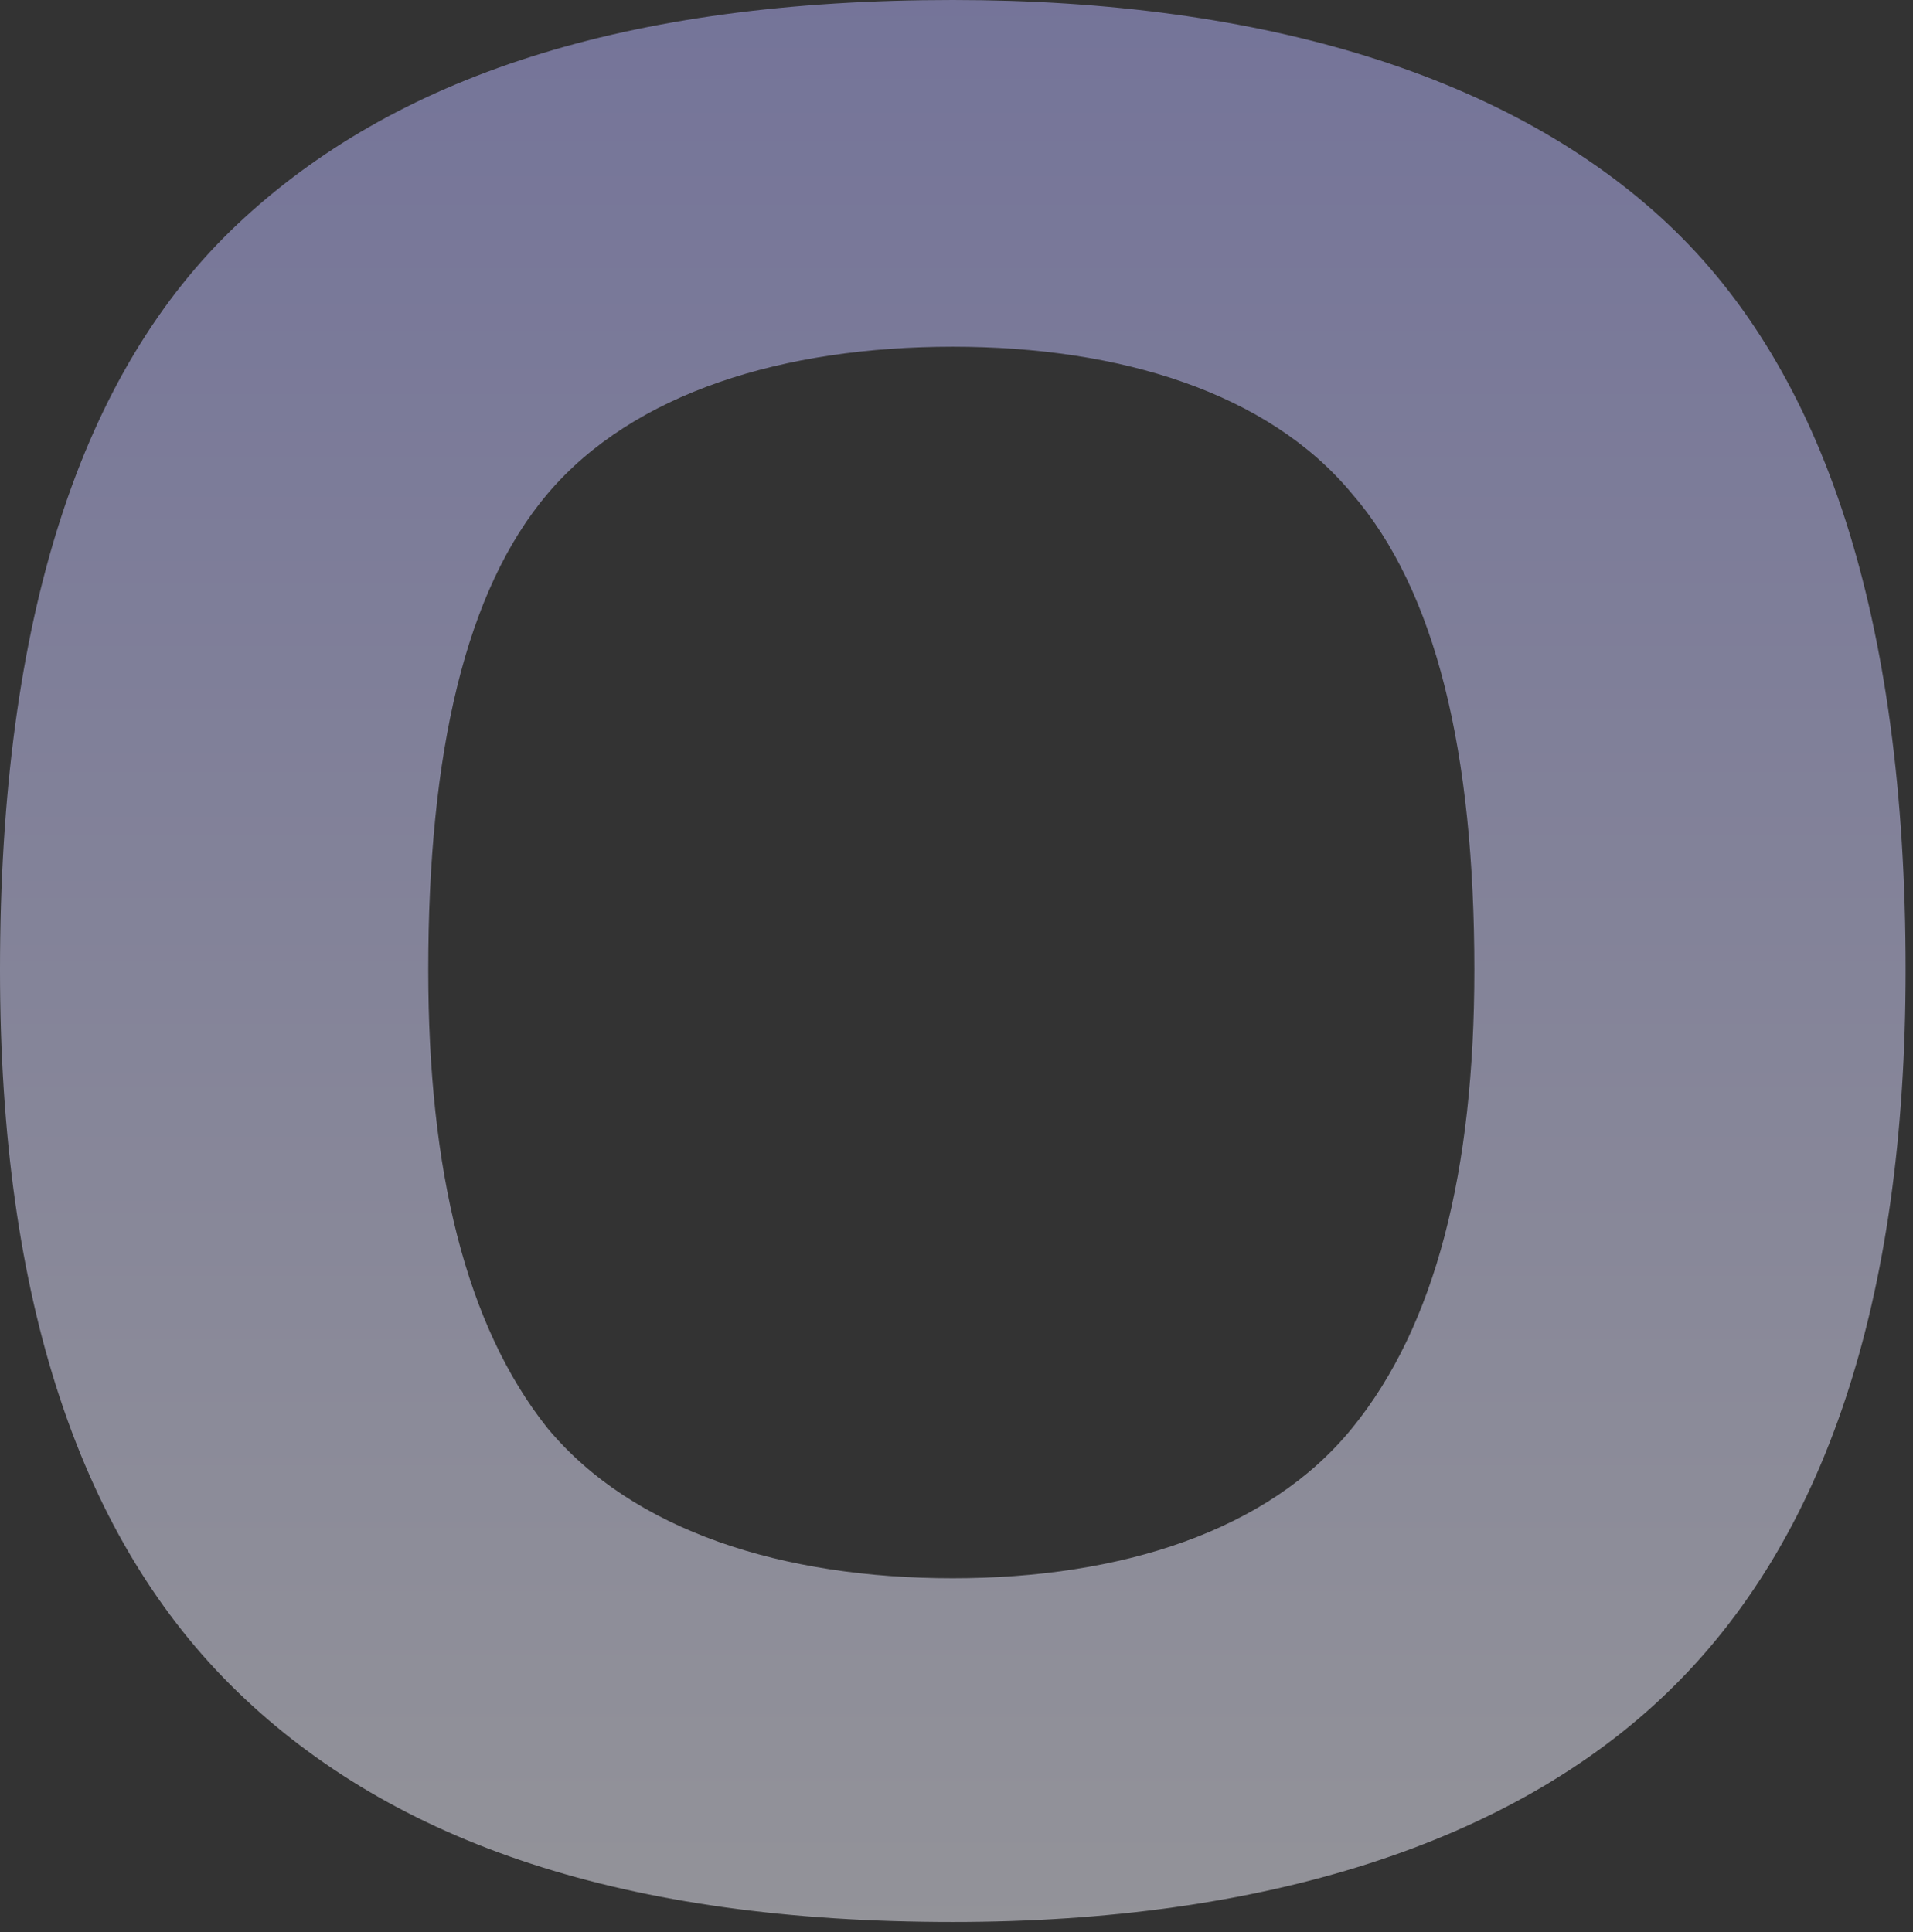
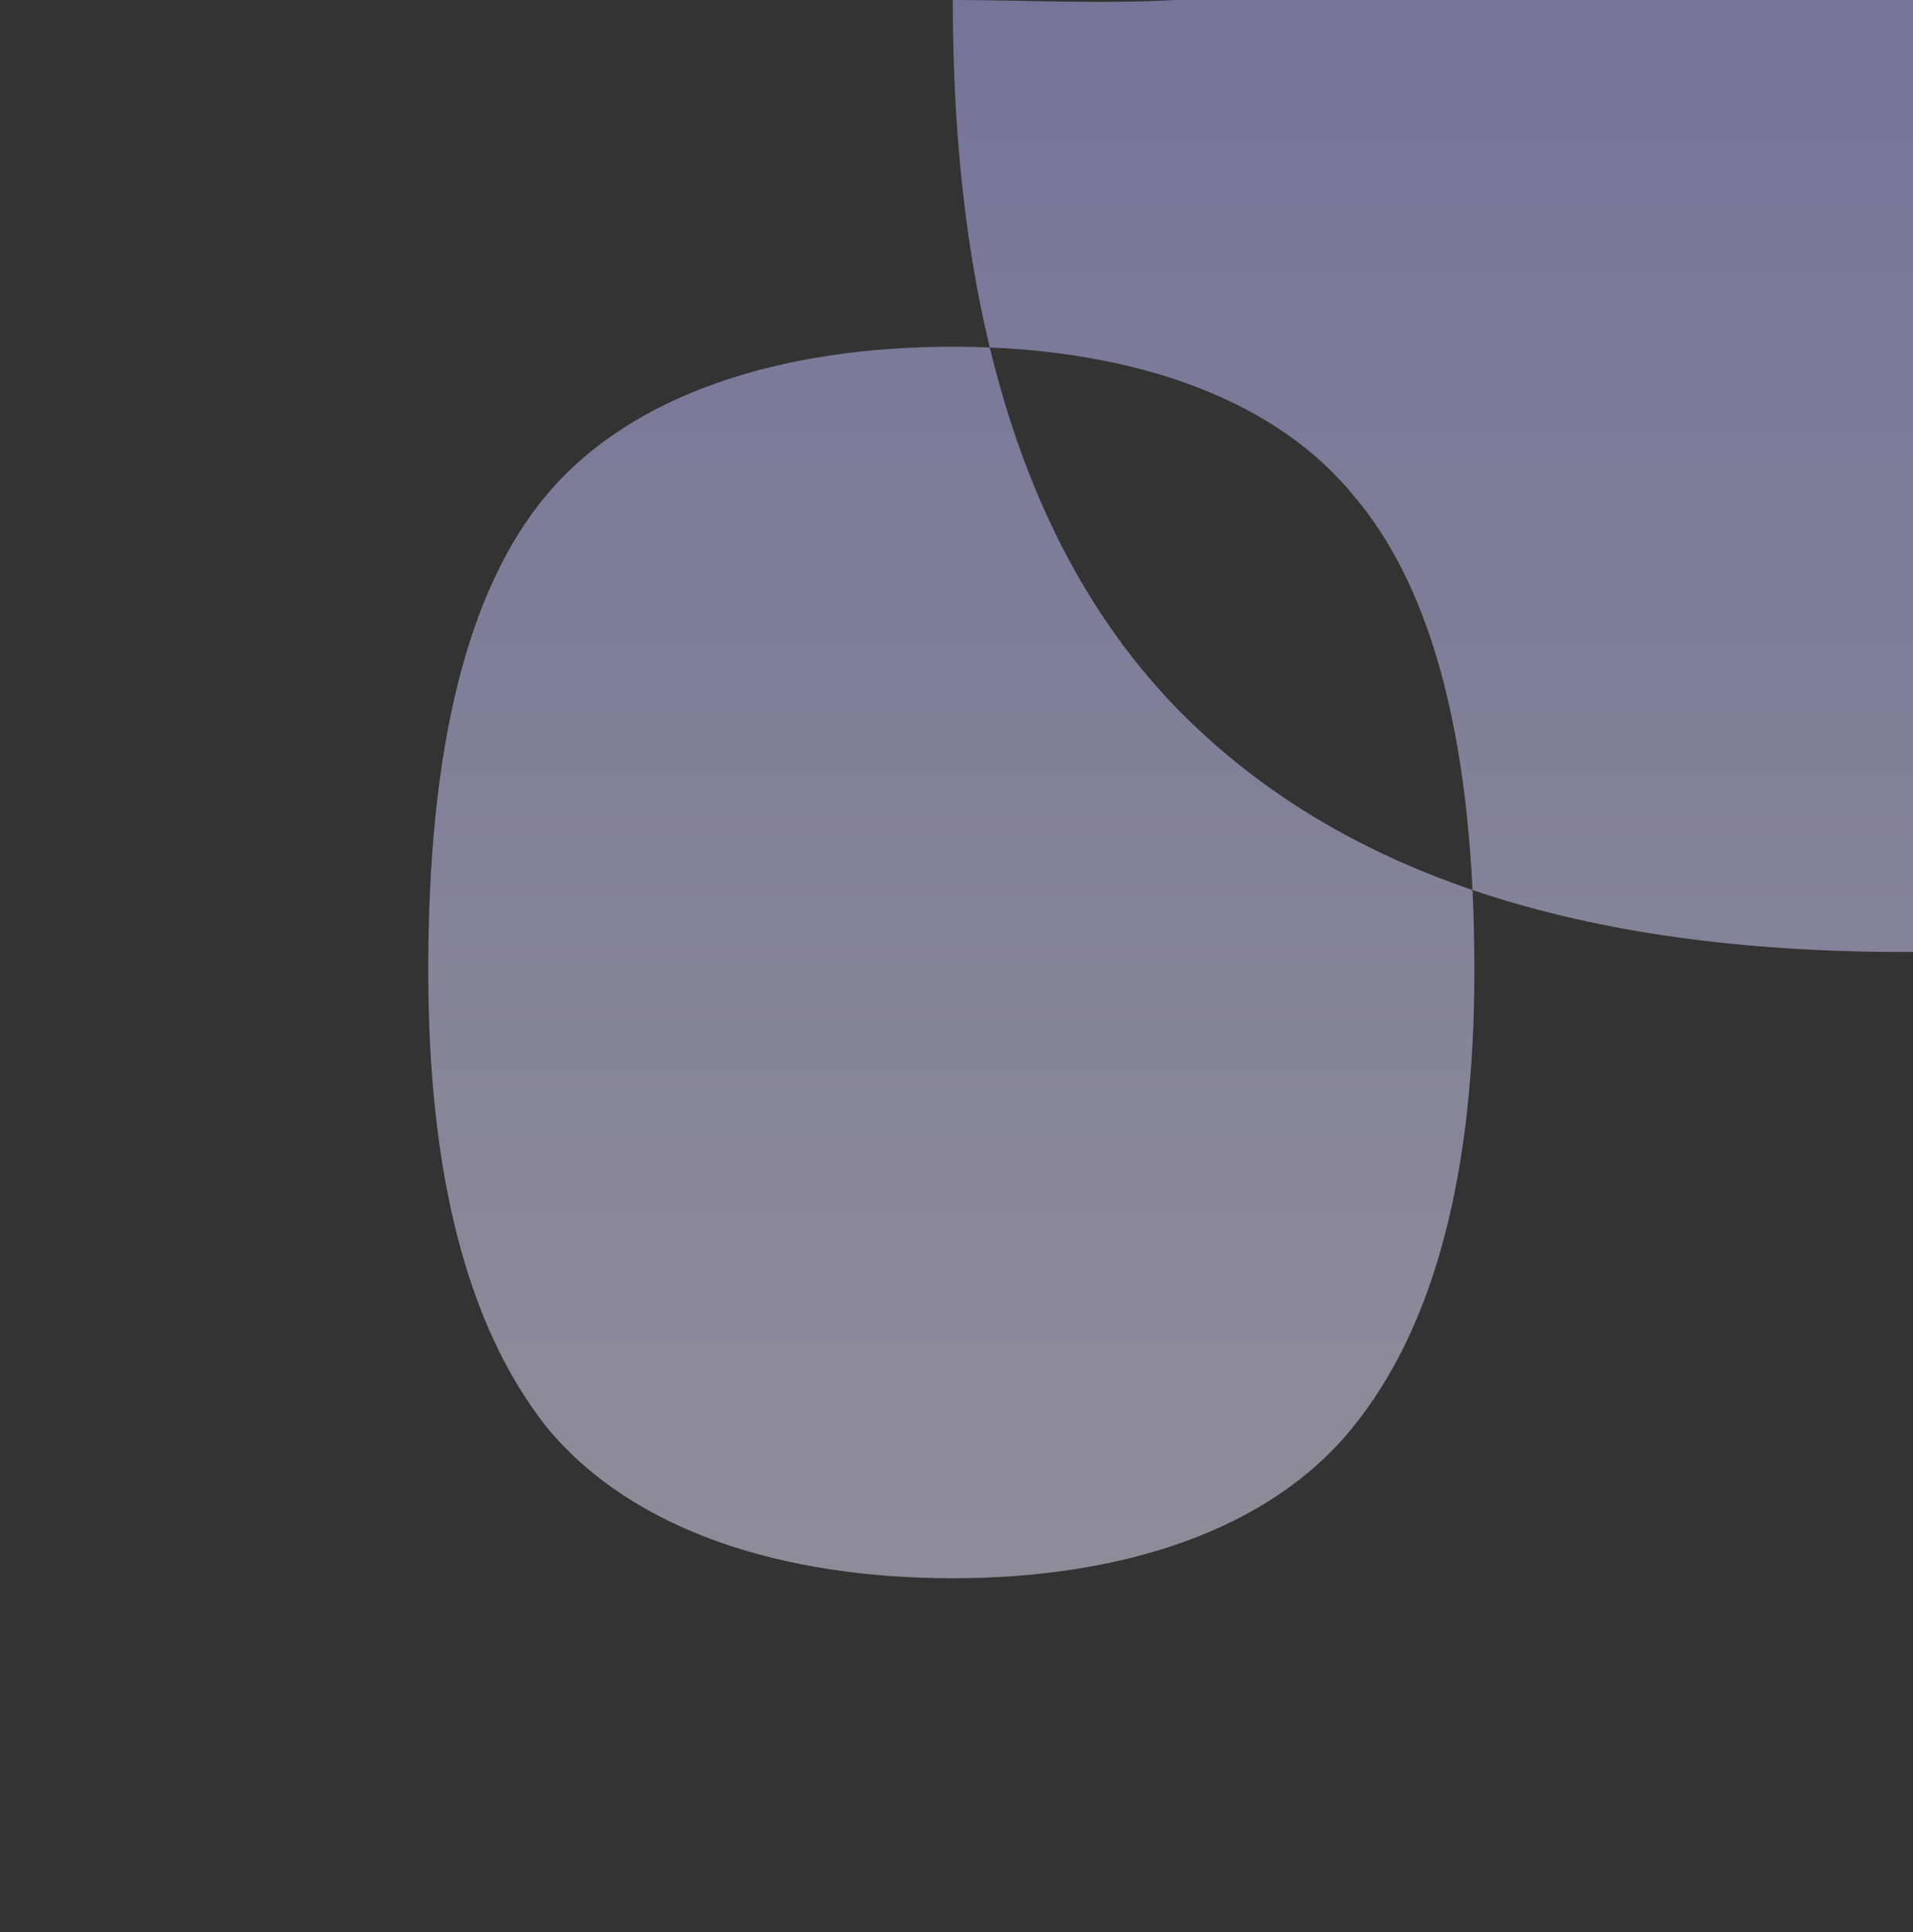
<svg xmlns="http://www.w3.org/2000/svg" width="800" height="808" fill="none" viewBox="0 0 800 808">
  <rect x="0" y="0" width="800" height="808" fill="#333333" stroke="none" />
  <g class="Pattern Orus Background" opacity=".5">
-     <path fill="url(#a)" fill-rule="evenodd" d="M398.456 0C261.301 0 164.731 32.069 99.217 93.86 34.209 155.174 0 257.852 0 405.663c0 139.142 34.06 238.751 99.345 301.906 65.522 63.384 162.042 96.243 299.111 96.243 130.171 0 233.648-32.917 299.111-96.243 65.286-63.155 99.345-162.764 99.345-301.906 0-147.811-34.209-250.489-99.217-311.803C632.24 32.124 528.711 0 398.456 0Zm-169.32 206.308c35.827-42.067 98.354-61.299 169.32-61.299 70.072 0 131.796 19.206 166.803 61.309 35.356 40.695 51.302 108.447 51.302 199.345 0 83.963-16.164 148.734-51.113 191.602-34.962 43.083-96.767 62.79-166.992 62.79-71.054 0-133.617-19.696-169.417-62.667l-.105-.126-.102-.129c-34.021-42.85-49.744-107.562-49.744-191.47 0-90.938 15.543-158.668 50.03-199.333l.018-.022Z" class="Orus (Stroke)" clip-rule="evenodd" />
+     <path fill="url(#a)" fill-rule="evenodd" d="M398.456 0c0 139.142 34.06 238.751 99.345 301.906 65.522 63.384 162.042 96.243 299.111 96.243 130.171 0 233.648-32.917 299.111-96.243 65.286-63.155 99.345-162.764 99.345-301.906 0-147.811-34.209-250.489-99.217-311.803C632.24 32.124 528.711 0 398.456 0Zm-169.32 206.308c35.827-42.067 98.354-61.299 169.32-61.299 70.072 0 131.796 19.206 166.803 61.309 35.356 40.695 51.302 108.447 51.302 199.345 0 83.963-16.164 148.734-51.113 191.602-34.962 43.083-96.767 62.79-166.992 62.79-71.054 0-133.617-19.696-169.417-62.667l-.105-.126-.102-.129c-34.021-42.85-49.744-107.562-49.744-191.47 0-90.938 15.543-158.668 50.03-199.333l.018-.022Z" class="Orus (Stroke)" clip-rule="evenodd" />
  </g>
  <defs>
    <linearGradient id="a" x1="398.456" x2="398.456" y1="0" y2="803.812" class="a" gradientUnits="userSpaceOnUse">
      <stop stop-color="#B7B6FF" />
      <stop offset="1" stop-color="#F3F3FF" />
    </linearGradient>
  </defs>
</svg>